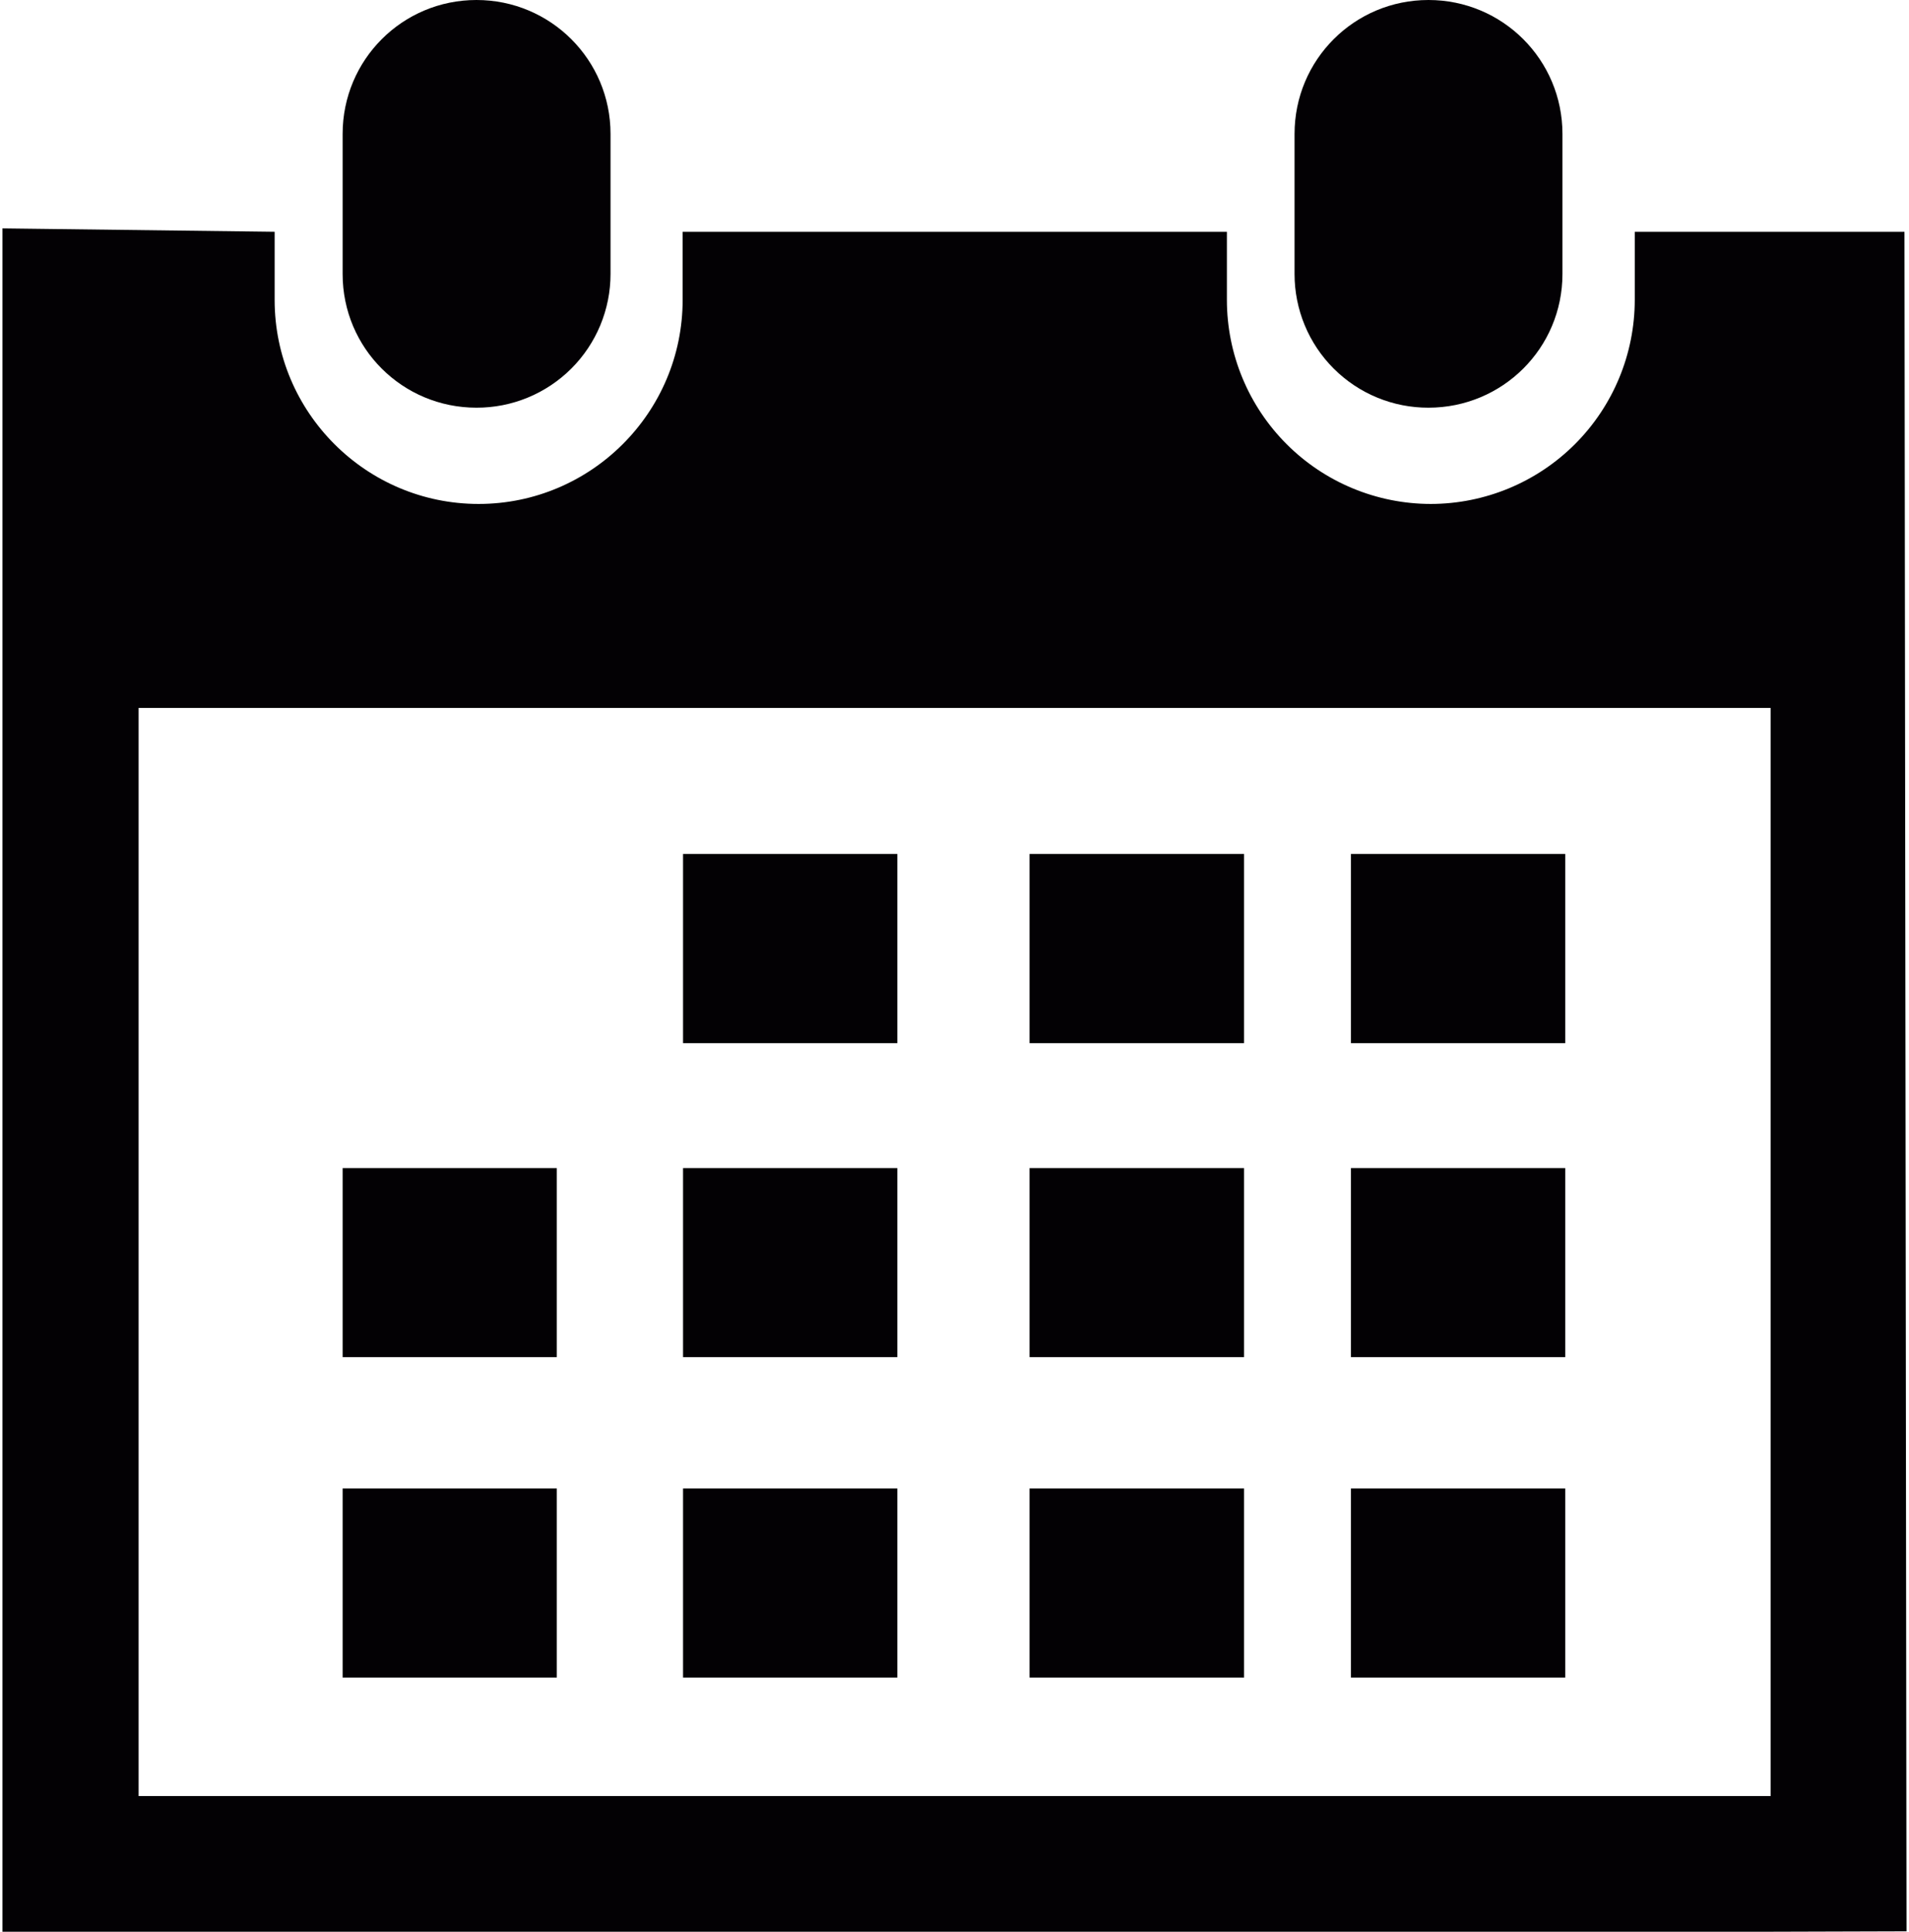
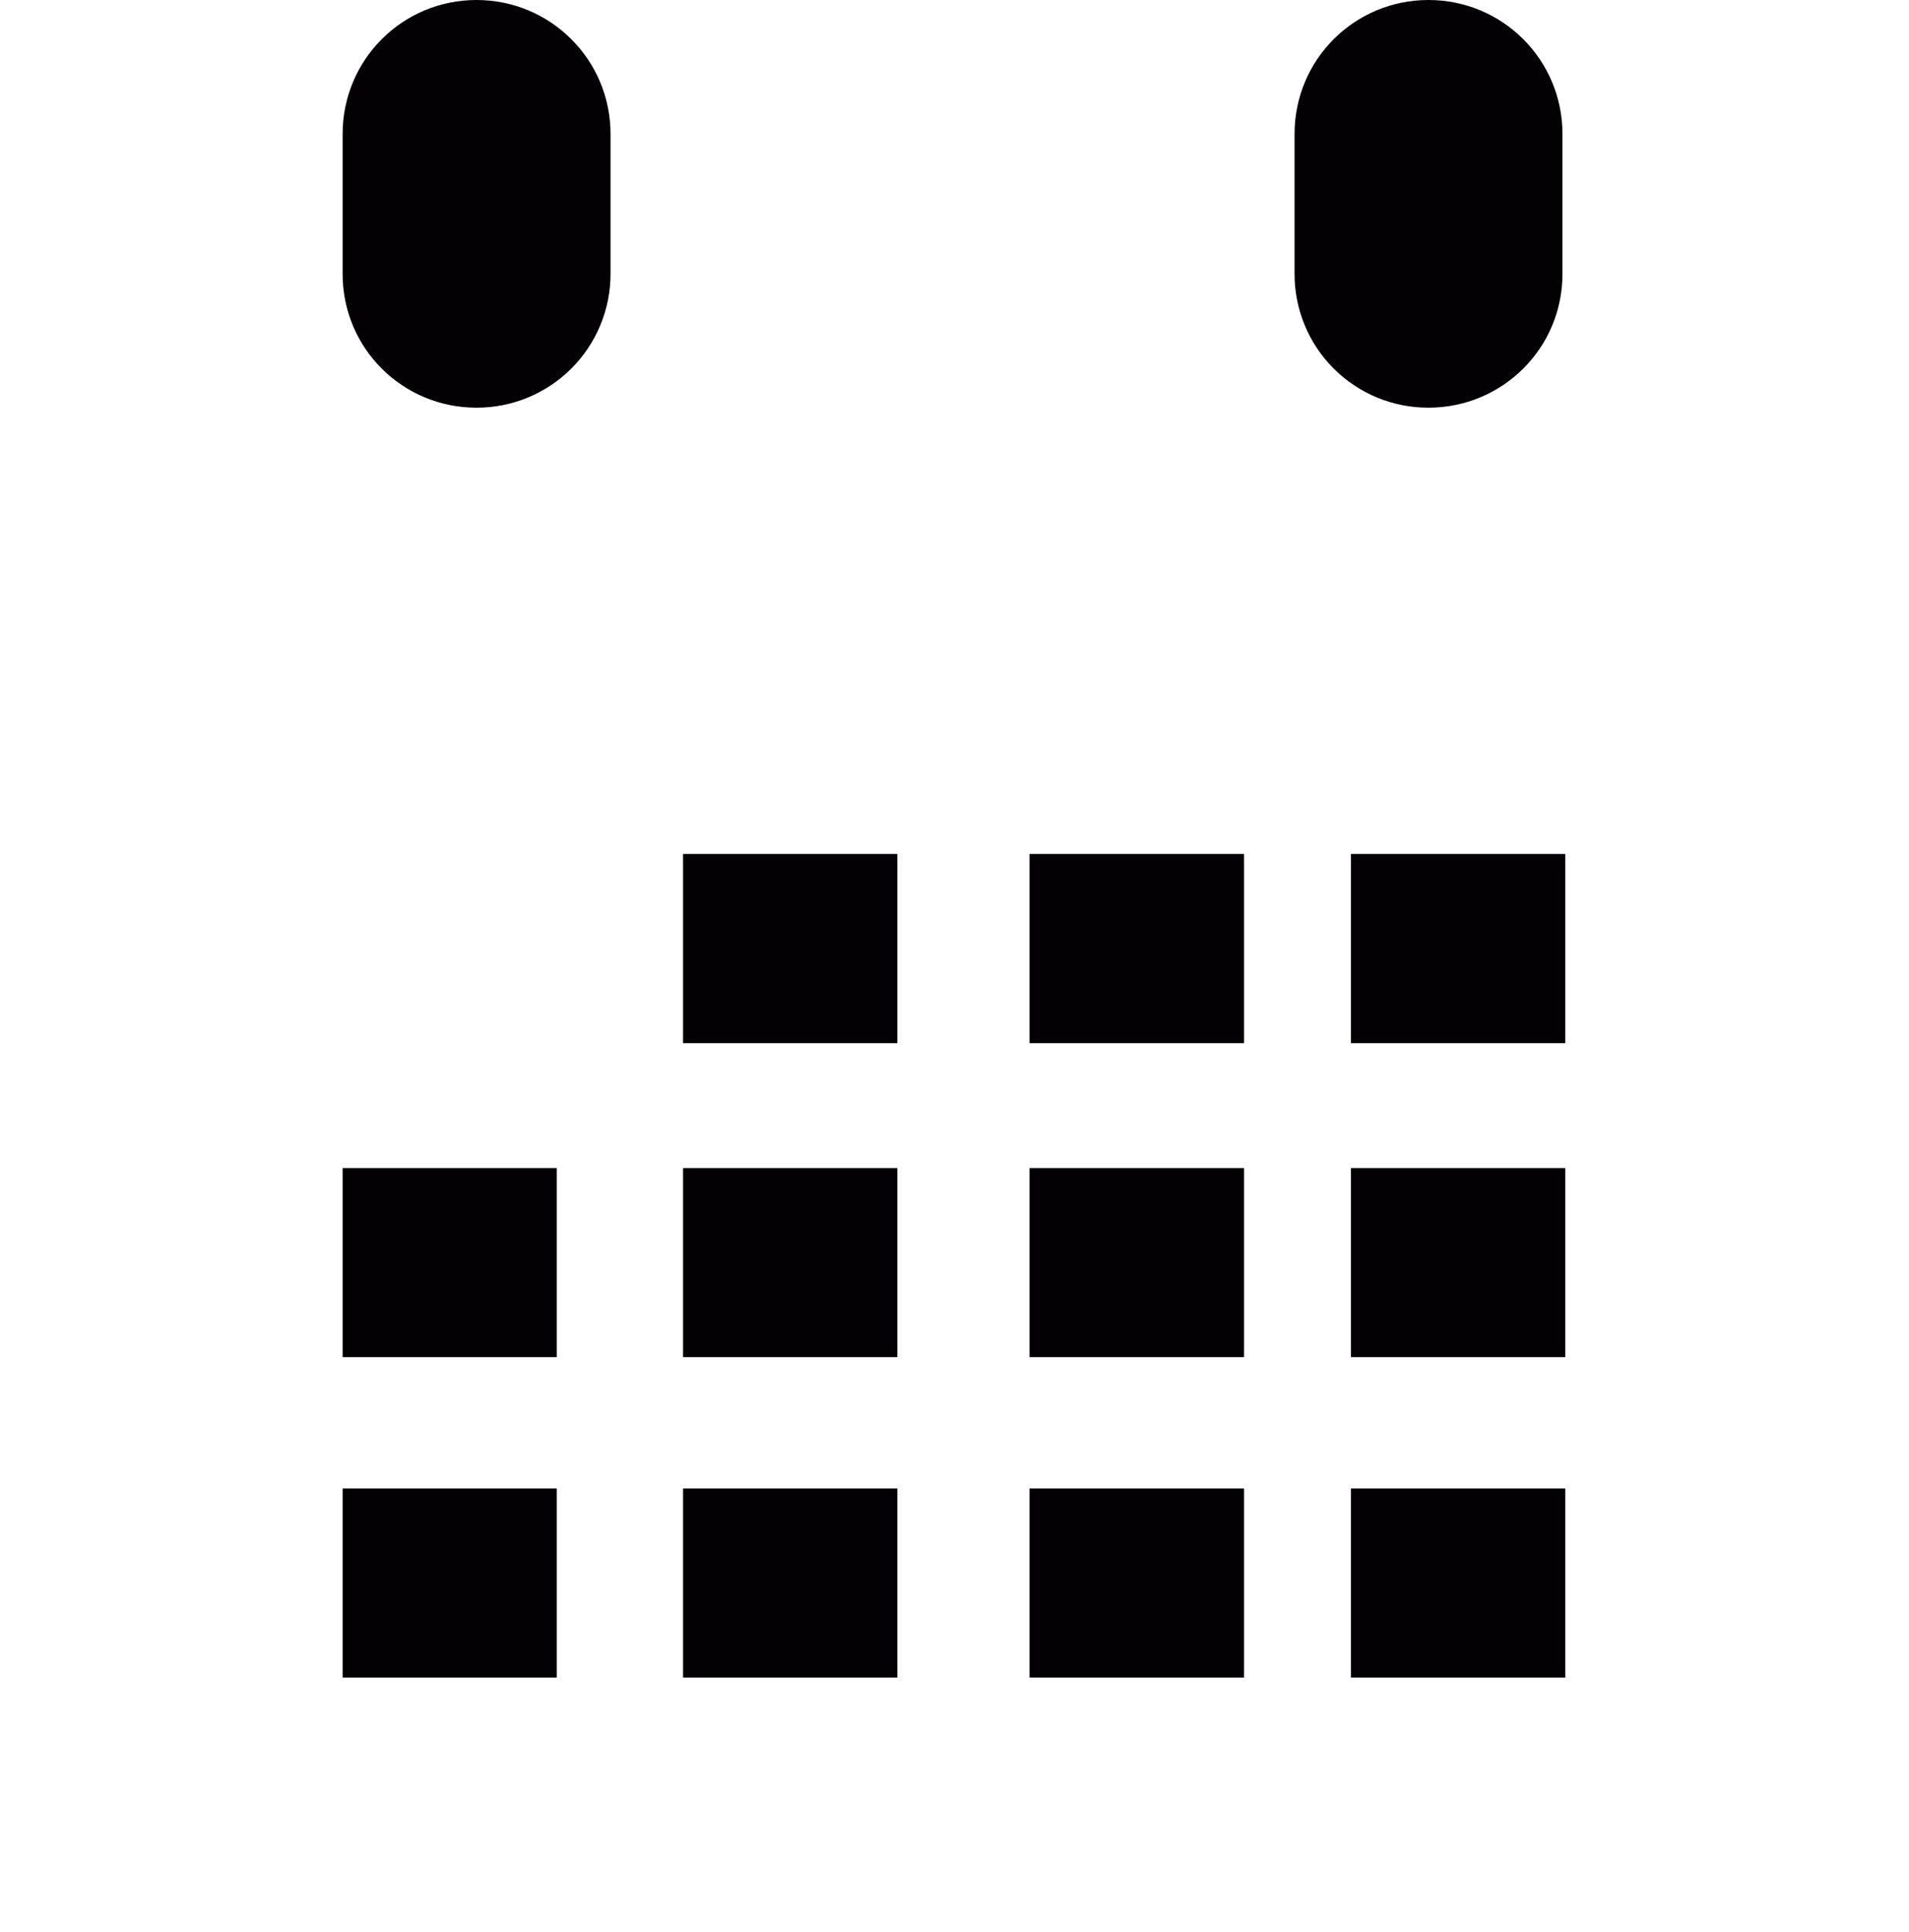
<svg xmlns="http://www.w3.org/2000/svg" width="506" height="512" viewBox="0 0 506 512" fill="none">
  <path d="M378.631 108.058C398.252 108.058 414.146 92.269 414.146 72.613V35.515C414.146 15.841 398.27 0 378.631 0C358.992 0 343.133 15.824 343.133 35.515V72.63C343.131 77.289 344.048 81.903 345.832 86.207C347.616 90.511 350.232 94.42 353.529 97.712C356.827 101.003 360.742 103.611 365.049 105.386C369.356 107.161 373.972 108.069 378.631 108.058Z" fill="#030104" />
-   <path d="M504.798 61.431H433.31V79.487C433.301 93.825 427.602 107.573 417.466 117.712C407.33 127.852 393.584 133.555 379.246 133.569C364.909 133.56 351.162 127.858 341.027 117.716C330.893 107.575 325.2 93.825 325.2 79.487V61.431H180.941V79.487C180.941 109.289 156.696 133.569 126.859 133.569C97.023 133.569 72.795 109.306 72.795 79.487V61.431L0.657 60.534V512H469.318L505.343 511.894L504.798 61.431ZM469.283 476.045H36.735V187.633H469.318V476.045H469.283Z" fill="#030104" />
  <path d="M126.297 108.058C130.959 108.069 135.577 107.161 139.888 105.385C144.198 103.609 148.116 101 151.417 97.707C154.717 94.415 157.336 90.504 159.123 86.197C160.91 81.891 161.829 77.275 161.829 72.613V35.515C161.829 15.824 145.918 0 126.297 0C106.675 0 90.816 15.824 90.816 35.515V72.63C90.816 92.269 106.658 108.058 126.297 108.058ZM181.046 226.331H237.853V276.474H181.046V226.331ZM272.894 226.331H329.753V276.474H272.894V226.331ZM358.078 226.331H414.884V276.474H358.078V226.331ZM181.046 309.598H237.853V359.706H181.046V309.598ZM272.894 309.598H329.753V359.706H272.894V309.598ZM358.078 309.598H414.884V359.706H358.078V309.598ZM181.046 394.518H237.853V444.626H181.046V394.518ZM90.816 309.598H147.588V359.706H90.816V309.598ZM90.816 394.518H147.588V444.626H90.816V394.518ZM272.894 394.518H329.753V444.626H272.894V394.518ZM358.078 394.518H414.884V444.626H358.078V394.518Z" fill="#030104" />
</svg>